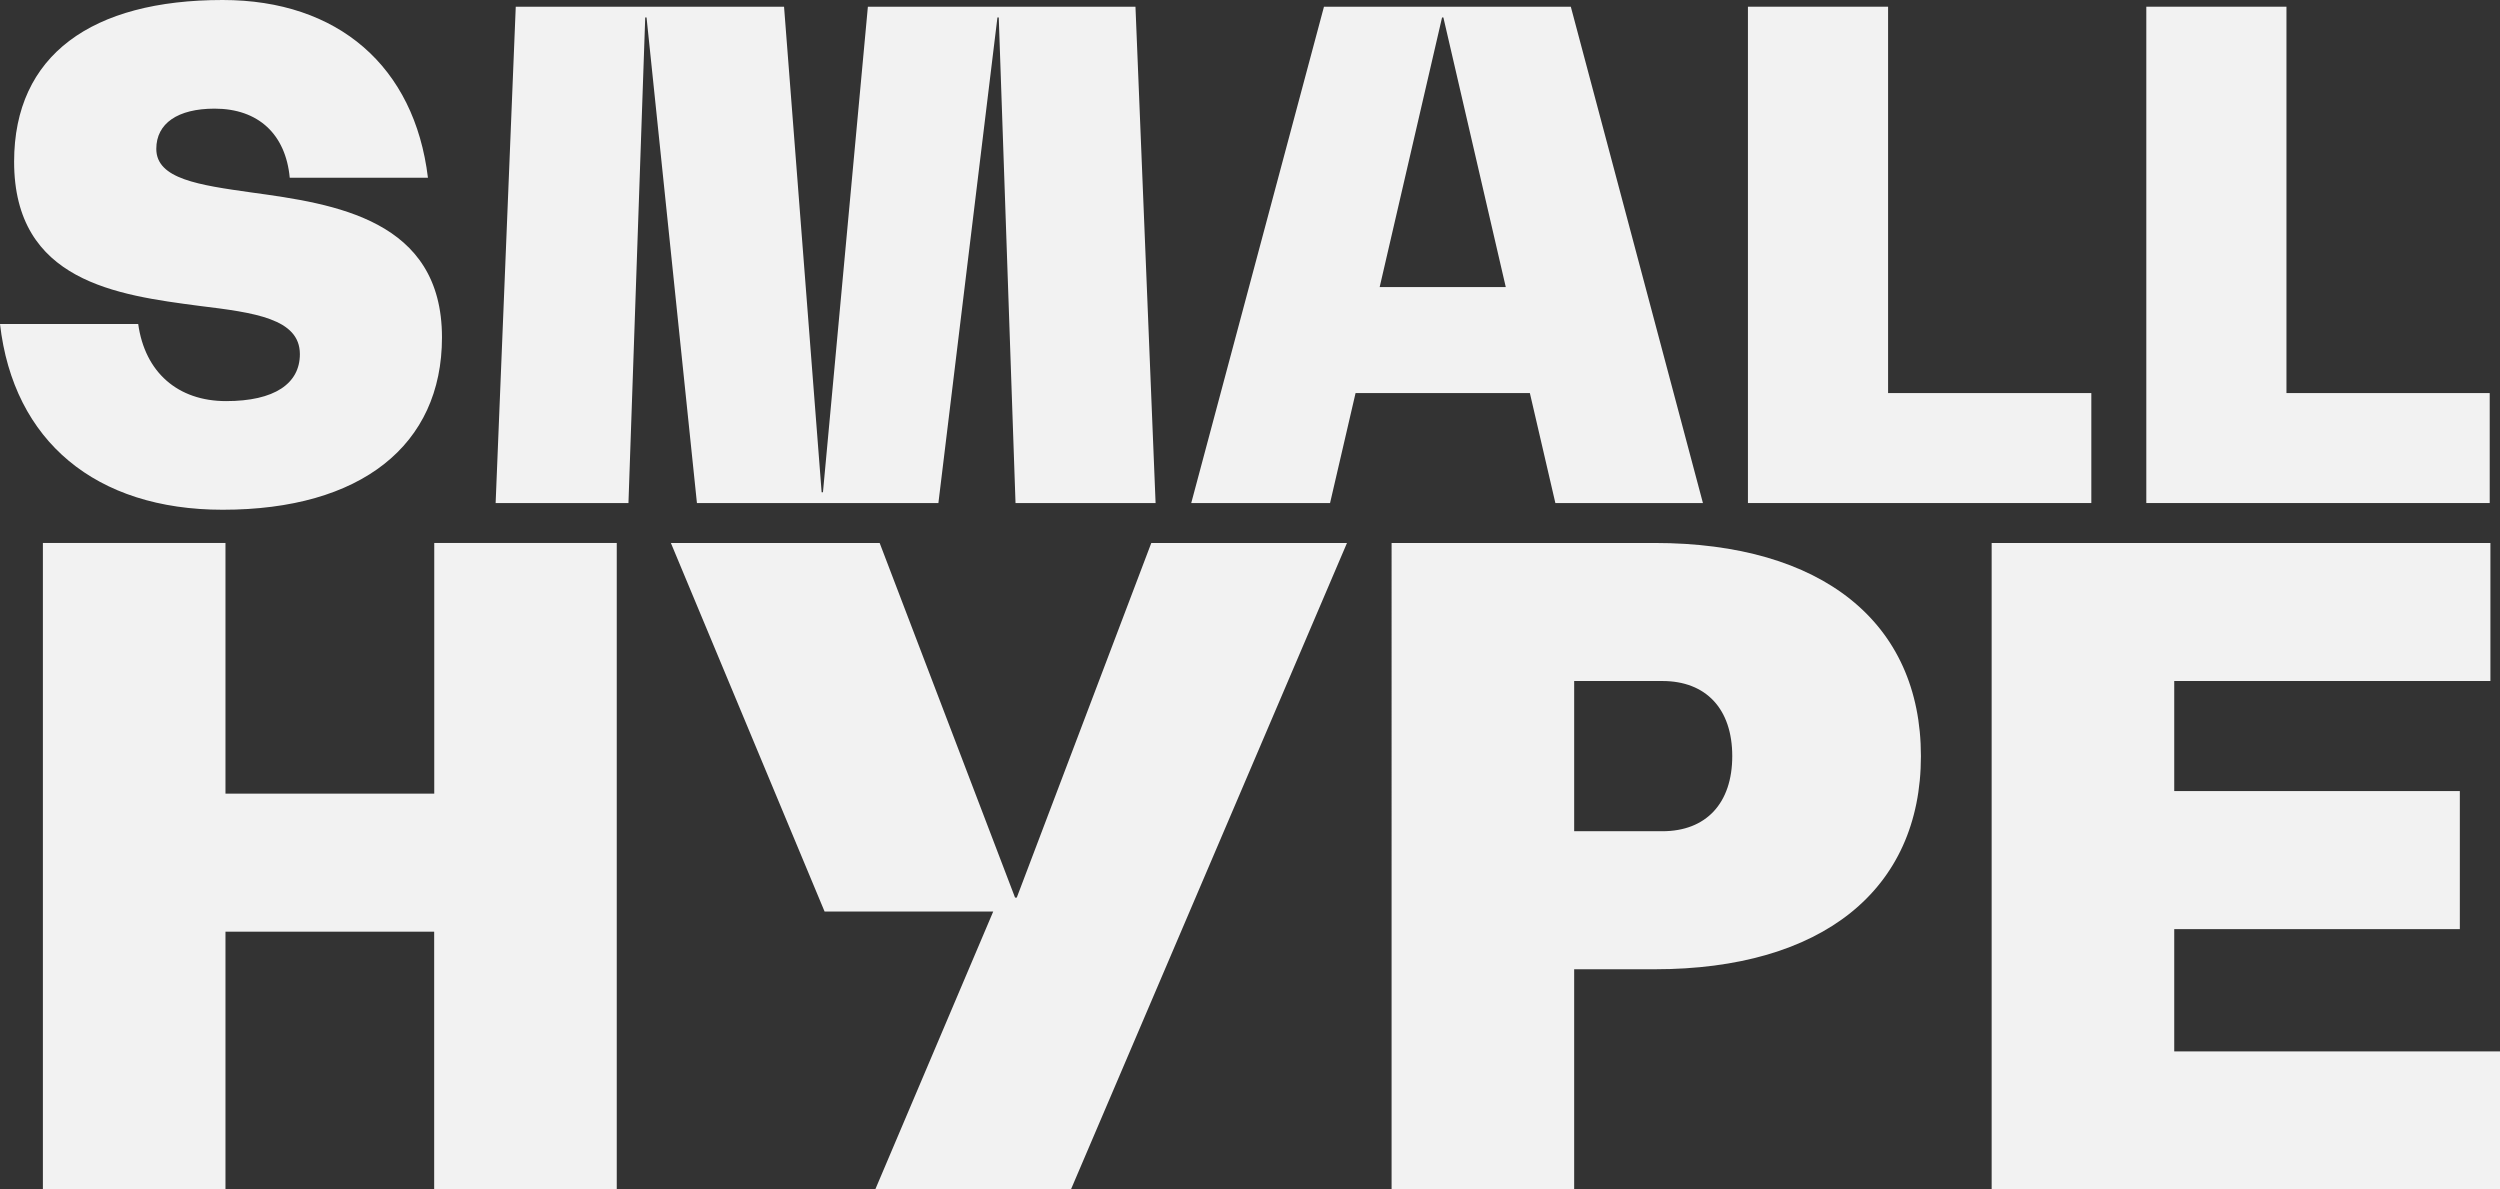
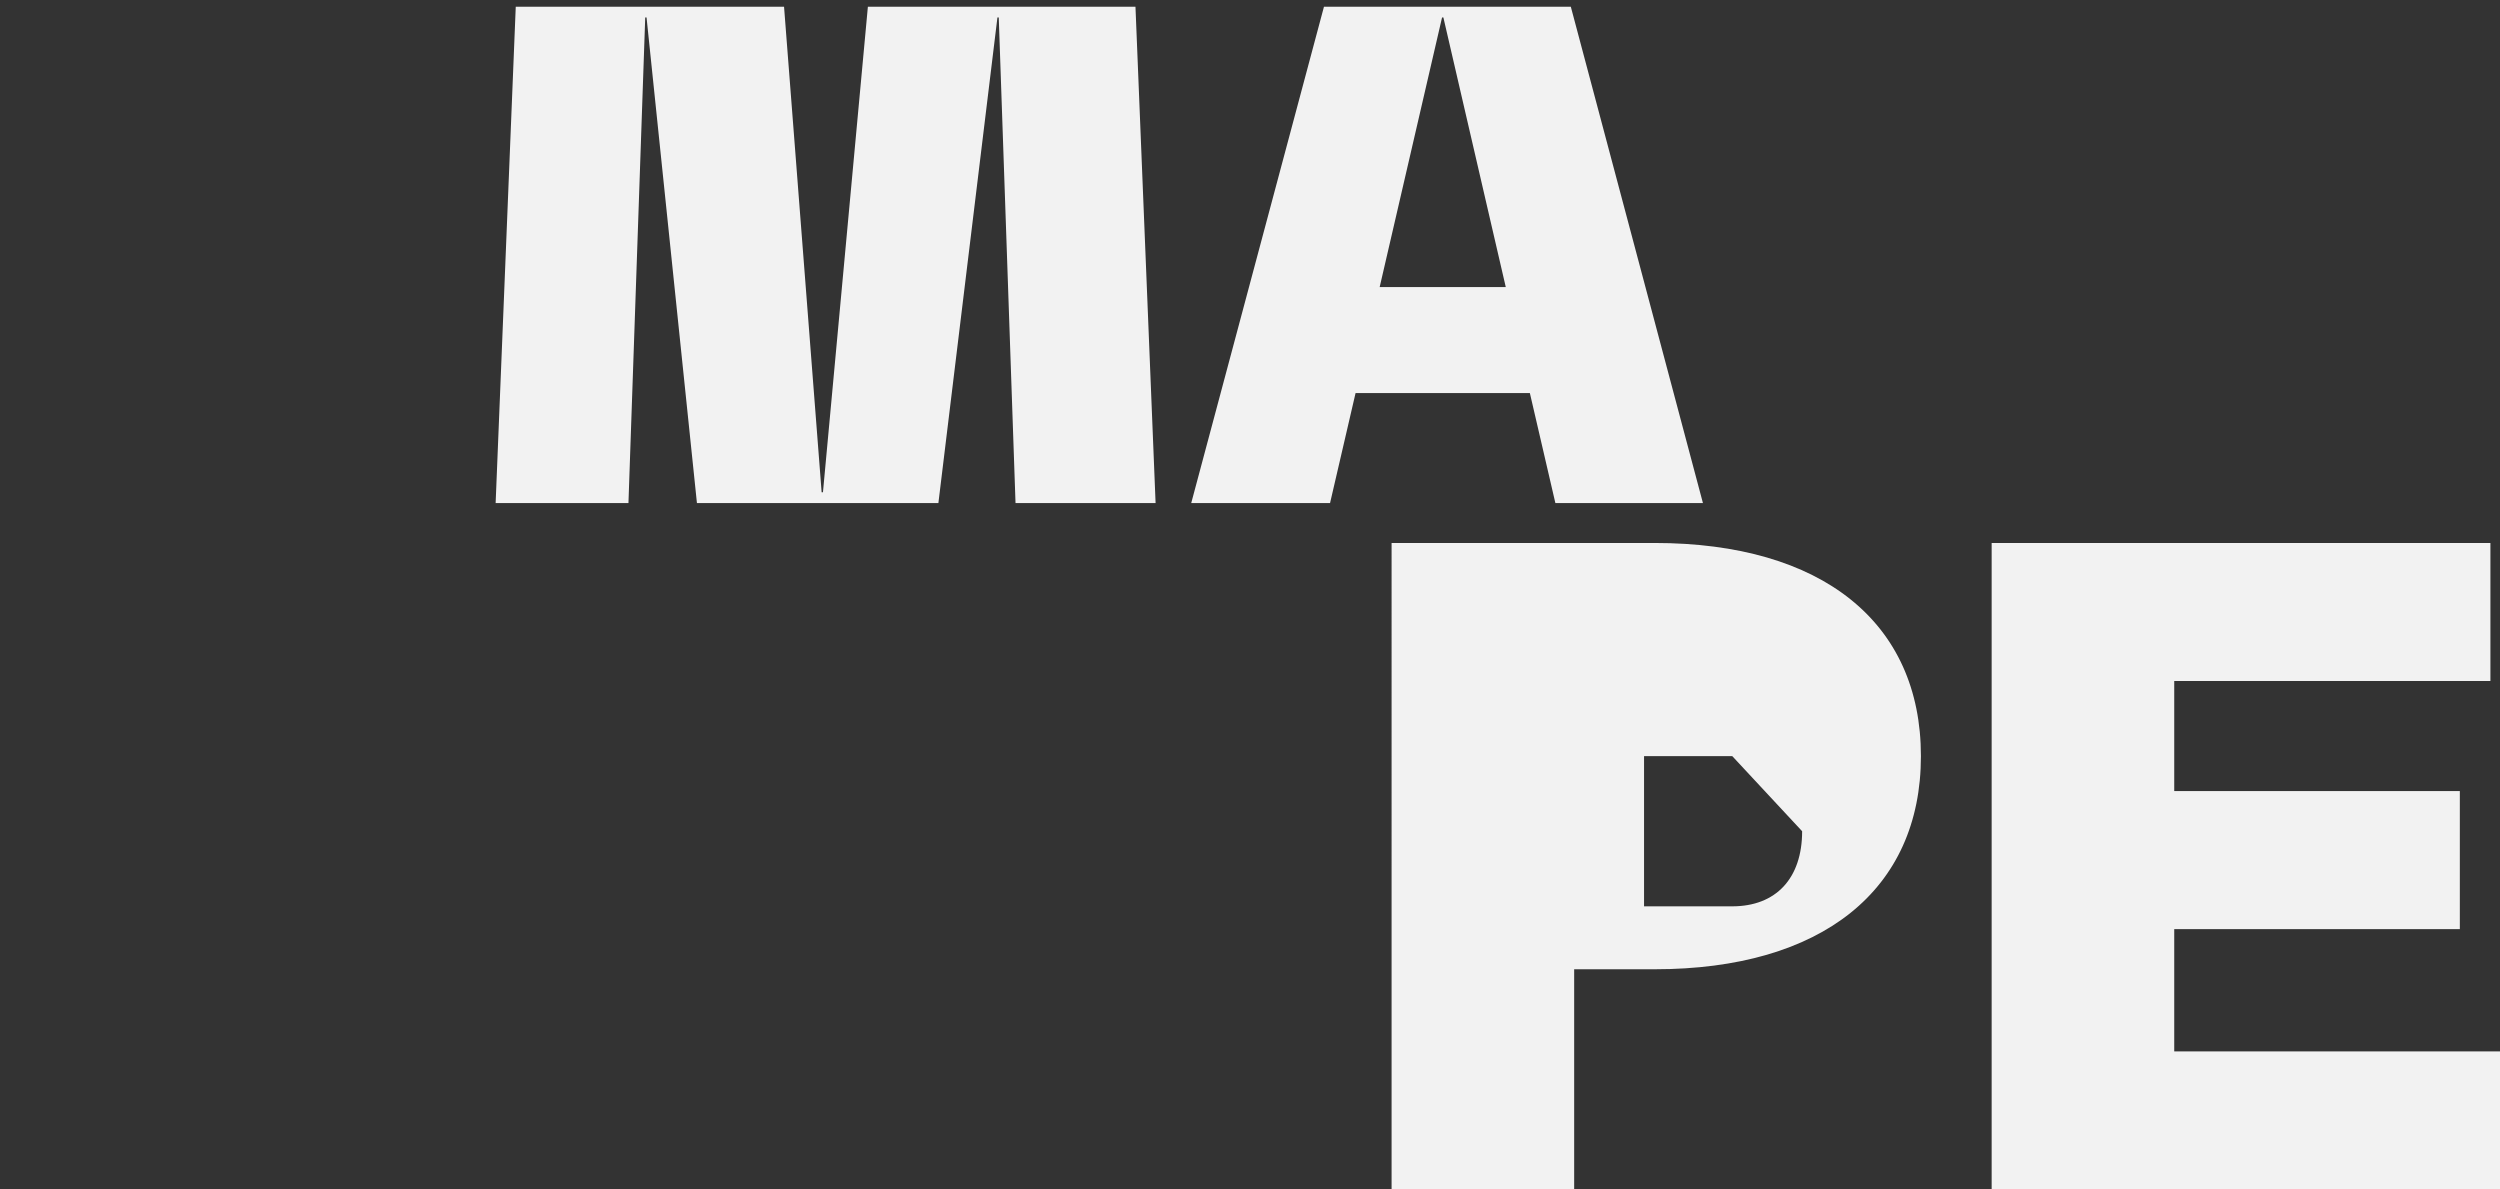
<svg xmlns="http://www.w3.org/2000/svg" id="Layer_2" viewBox="0 0 320.55 152.5">
  <rect x="0" y="0" width="320.55" height="152.5" fill="#333333" stroke="none" />
  <defs>
    <style>.cls-1{fill:#f2f2f2;}</style>
  </defs>
  <g id="Layer_2-2">
    <g>
-       <path class="cls-1" d="M0,41.54H17.72c.86,6.19,5.07,9.89,11.27,9.89s9.46-2.24,9.46-6.02c0-4.56-5.85-5.33-12.9-6.19-10.49-1.38-23.74-3.1-23.74-18.49C1.81,7.05,11.78,0,28.55,0c14.79,0,24.6,8.51,26.32,22.79h-17.72c-.52-5.59-4.04-8.86-9.63-8.86-4.73,0-7.48,1.89-7.48,5.16,0,3.87,5.5,4.64,12.21,5.59,10.66,1.46,24.42,3.44,24.42,18.58,0,13.85-10.41,22.1-28.12,22.1C12.3,65.36,1.72,56.59,0,41.54Z" />
      <path class="cls-1" d="M148.18,64.5h-17.97l-2.15-62.26h-.17l-7.57,62.26h-30.96L82.9,2.24h-.17l-2.15,62.26h-17.03L66.13,.86h34.4l4.82,62.26h.17L111.28,.86h34.31l2.58,63.64Z" />
      <path class="cls-1" d="M196.17,50.4h-22.36l-3.27,14.1h-17.8L169.76,.86h31.65l16.94,63.64h-18.92l-3.27-14.1Zm-3.1-13.59l-8-34.57h-.17l-8,34.57h16.17Z" />
-       <path class="cls-1" d="M268.15,50.4v14.1h-44.03V.86h17.97V50.4h26.06Z" />
-       <path class="cls-1" d="M319.23,50.4v14.1h-44.03V.86h17.97V50.4h26.06Z" />
-       <path class="cls-1" d="M79.08,69.62v82.88h-23.41v-33.04H28.91v33.04H5.5V69.62H28.91v32.14h26.77v-32.14h23.41Z" />
-       <path class="cls-1" d="M172.71,69.62l-35.39,82.88h-25.09l15.12-35.62h-21.62l-19.71-47.26h26.77l17.36,45.47h.22l17.25-45.47h25.09Z" />
-       <path class="cls-1" d="M246.3,96.95c0,17.14-12.66,27.33-34.16,27.33h-10.3v28.22h-23.41V69.62h33.71c21.5,0,34.16,10.19,34.16,27.33Zm-24.19,0c0-6.05-3.36-9.63-8.96-9.63h-11.31v19.26h11.31c5.6,0,8.96-3.58,8.96-9.63Z" />
+       <path class="cls-1" d="M246.3,96.95c0,17.14-12.66,27.33-34.16,27.33h-10.3v28.22h-23.41V69.62h33.71c21.5,0,34.16,10.19,34.16,27.33Zm-24.19,0h-11.31v19.26h11.31c5.6,0,8.96-3.58,8.96-9.63Z" />
      <path class="cls-1" d="M320.55,134.8v17.7h-65.18V69.62h63.95v17.7h-40.54v14.11h36.62v17.7h-36.62v15.68h41.78Z" />
    </g>
  </g>
</svg>